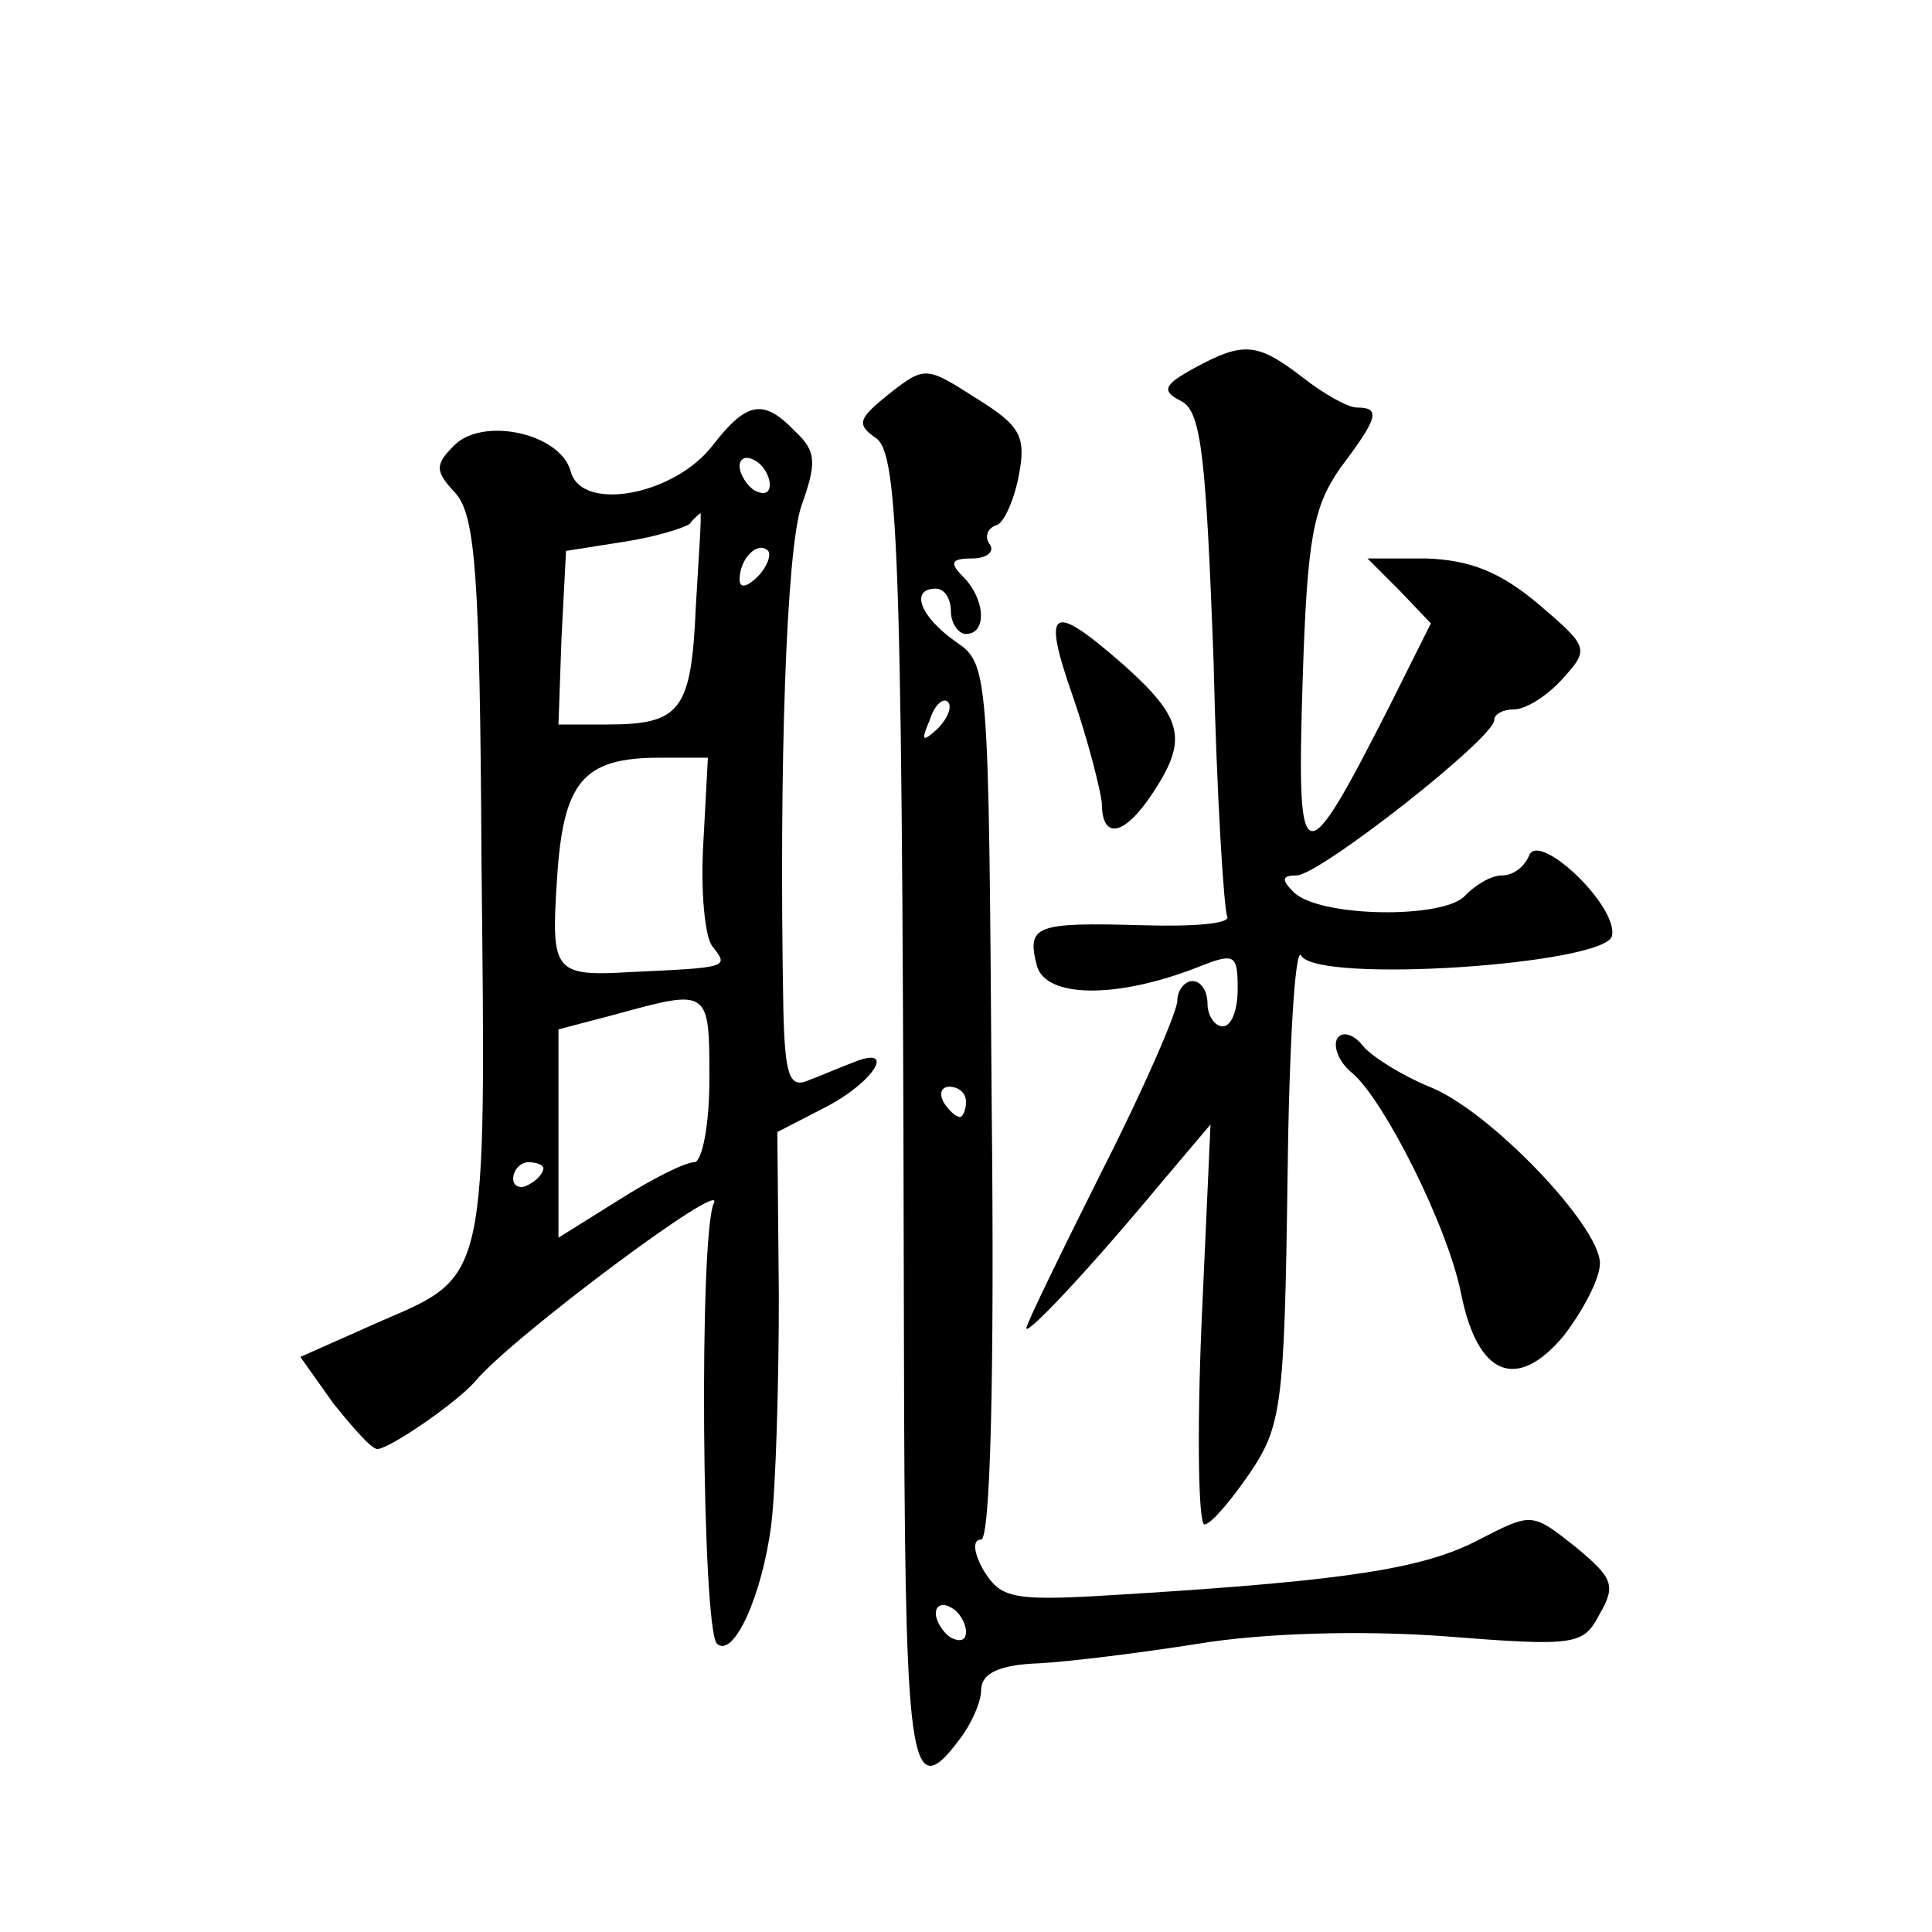
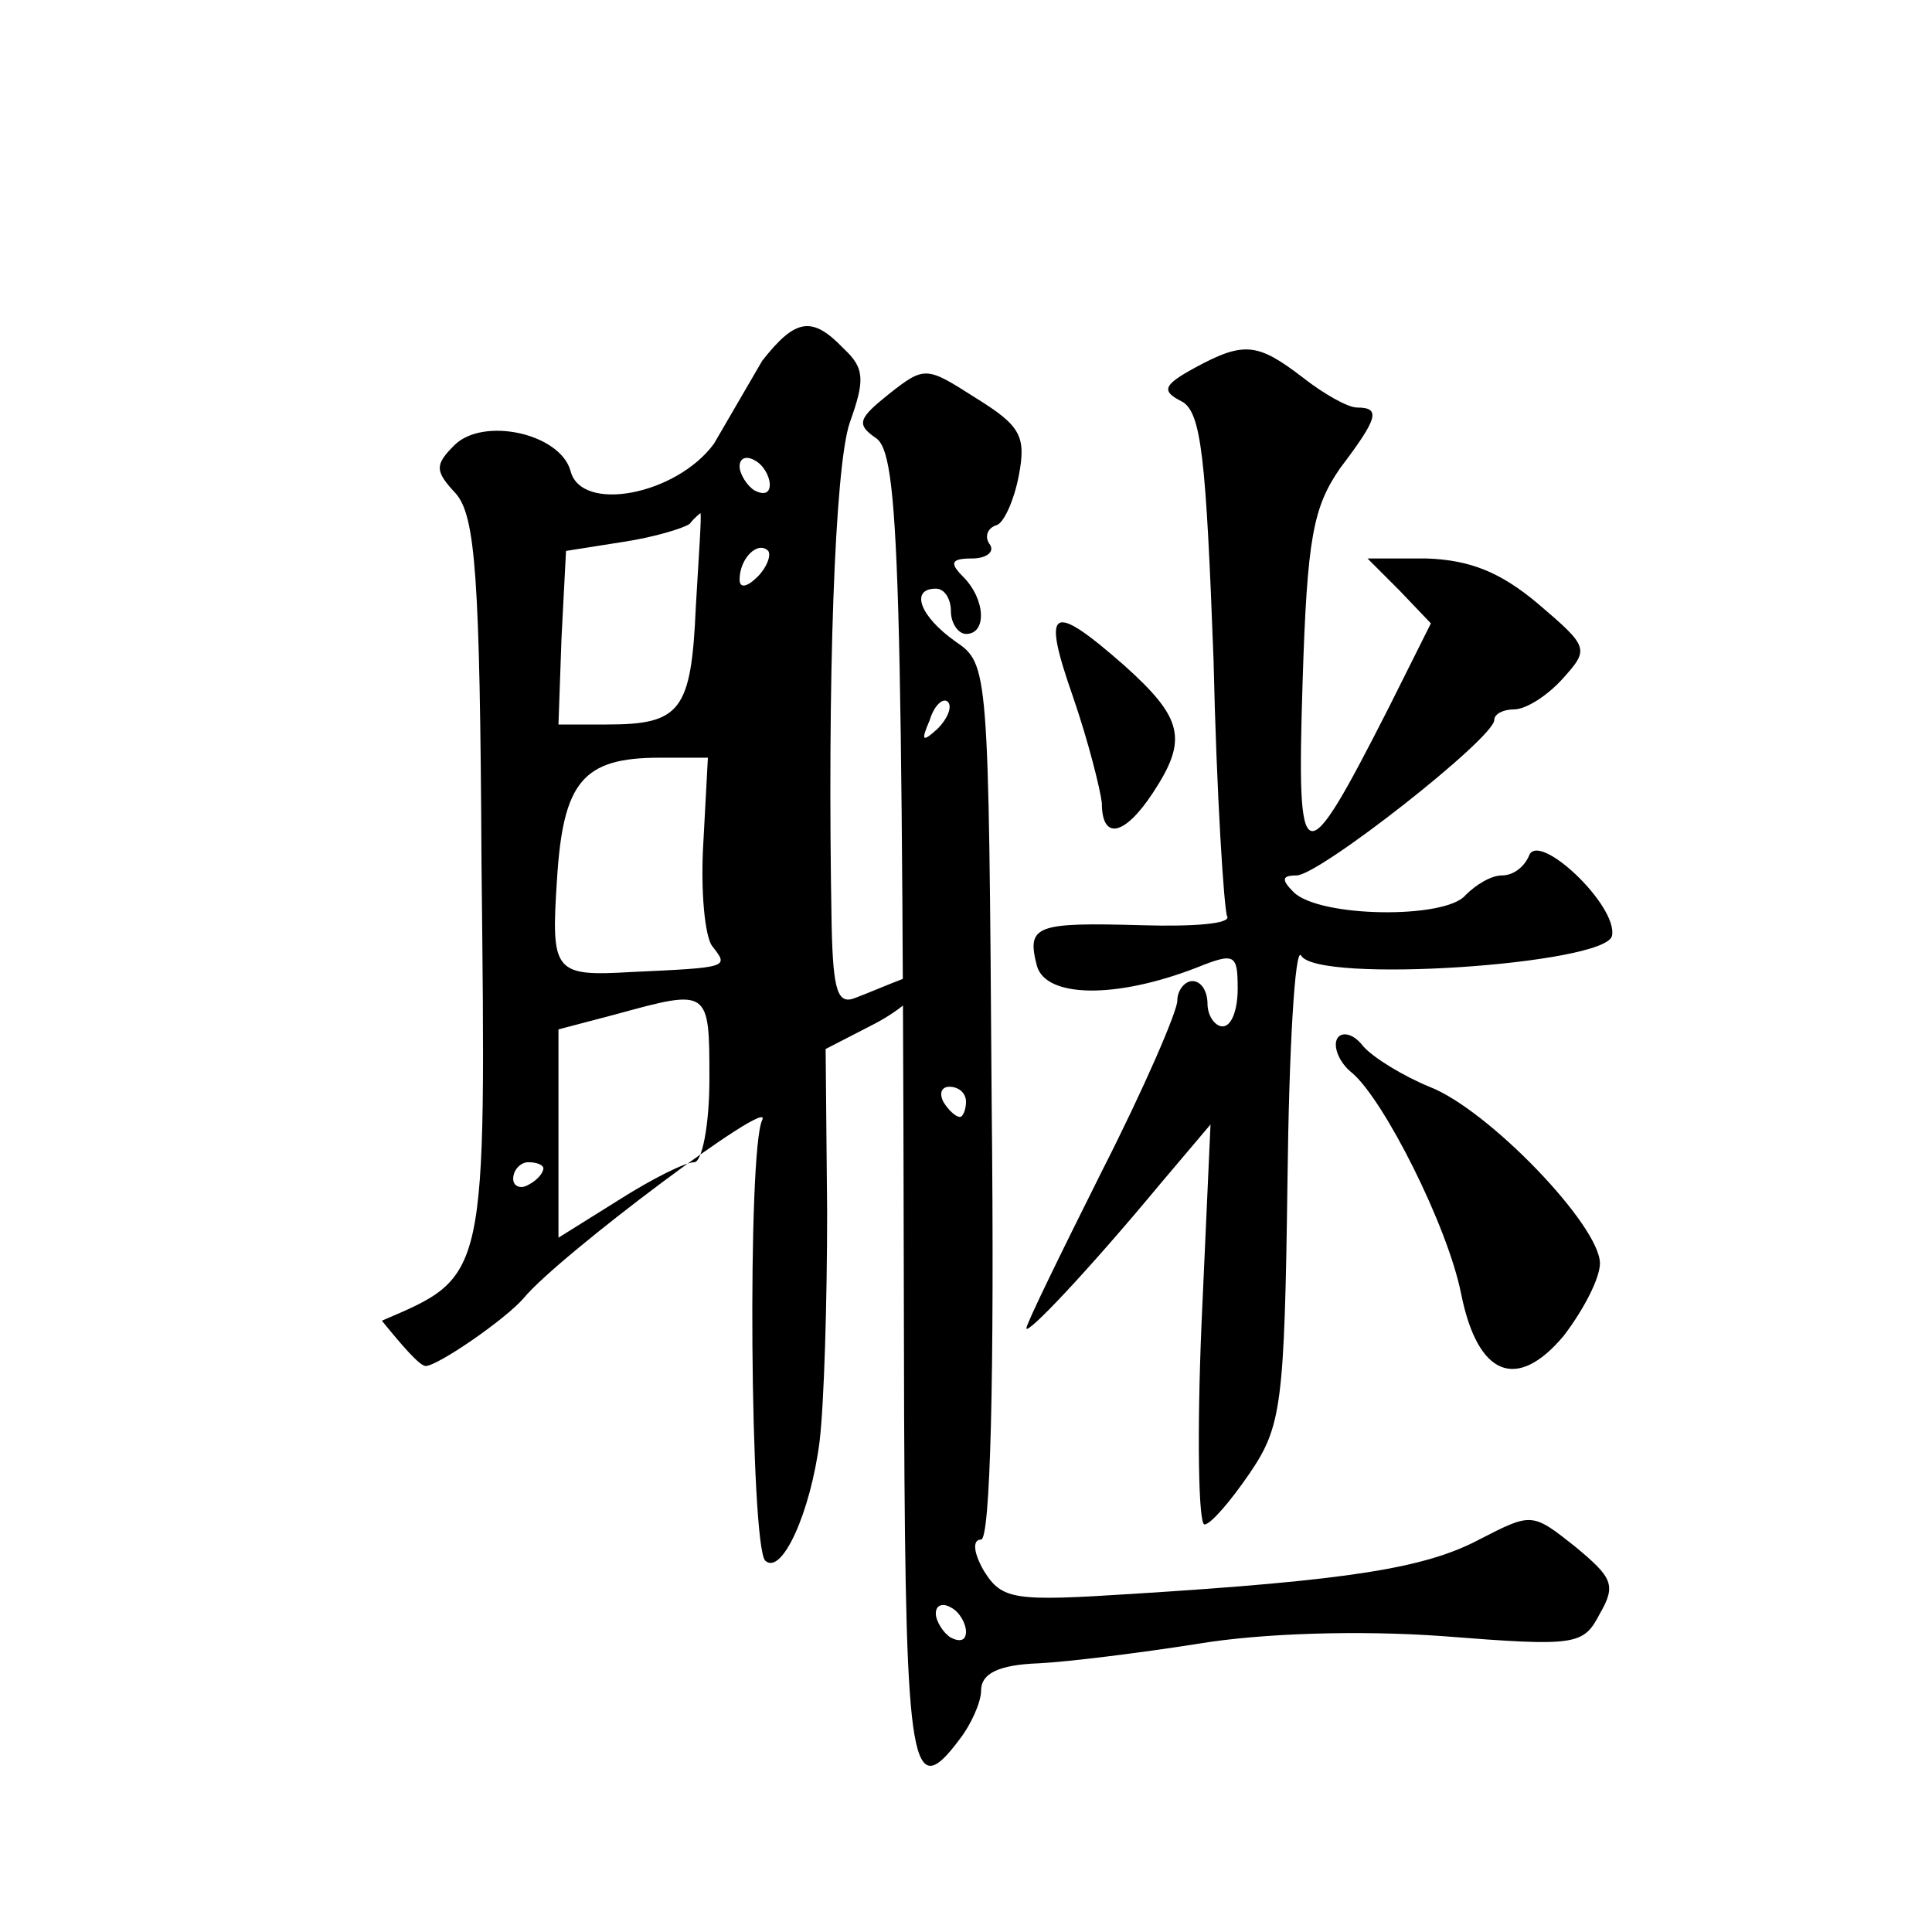
<svg xmlns="http://www.w3.org/2000/svg" version="1.0" width="128pt" height="128pt" viewBox="0 0 128 128" preserveAspectRatio="xMidYMid meet">
  <g transform="translate(0,128) scale(0.1,-0.1)" fill="#0" stroke="none">
-     <path d="M791 1036 c-20 -11 -22 -15 -8 -22 13 -7 16 -38 21 -171 2 -90 7 -166 9 -170 3 -5 -22 -7 -56 -6 -71 2 -77 0 -70 -27 6 -21 52 -22 106 -1 25 10 27 9 27 -14 0 -14 -4 -25 -10 -25 -5 0 -10 7 -10 15 0 8 -4 15 -10 15 -5 0 -10 -6 -10 -13 0 -7 -22 -58 -50 -113 -27 -54 -50 -101 -50 -104 0 -5 40 37 89 96 l33 39 -6 -133 c-3 -72 -2 -132 2 -132 4 0 17 15 30 34 21 31 23 45 25 194 1 88 5 155 9 149 10 -19 202 -6 206 13 4 20 -49 70 -55 53 -3 -7 -10 -13 -18 -13 -7 0 -17 -6 -24 -13 -13 -16 -97 -15 -114 2 -8 8 -8 11 2 11 15 0 131 91 131 103 0 4 6 7 13 7 8 0 22 9 32 20 18 20 18 21 -16 50 -25 21 -45 29 -74 30 l-39 0 21 -21 21 -22 -28 -56 c-57 -112 -61 -111 -57 17 3 96 7 116 25 142 25 33 27 40 11 40 -6 0 -22 9 -36 20 -30 23 -39 24 -72 6z M589 1019 c-20 -16 -22 -20 -9 -29 16 -10 18 -81 19 -647 1 -237 5 -258 37 -215 7 9 14 24 14 32 0 11 11 17 38 18 20 1 68 7 106 13 42 7 107 9 162 5 89 -7 93 -6 104 15 11 19 8 24 -16 44 -29 23 -29 23 -64 5 -36 -19 -86 -27 -230 -36 -78 -5 -86 -4 -98 15 -7 12 -8 21 -2 21 6 0 9 105 7 290 -2 288 -2 290 -24 305 -24 17 -30 35 -13 35 6 0 10 -7 10 -15 0 -8 5 -15 10 -15 14 0 13 23 -2 38 -9 9 -8 12 6 12 9 0 15 4 12 9 -4 5 -2 11 4 13 5 1 12 17 15 33 5 26 1 33 -28 51 -33 21 -34 22 -58 3z m32 -222 c-10 -9 -11 -8 -5 6 3 10 9 15 12 12 3 -3 0 -11 -7 -18z m19 -247 c0 -5 -2 -10 -4 -10 -3 0 -8 5 -11 10 -3 6 -1 10 4 10 6 0 11 -4 11 -10z m0 -351 c0 -6 -4 -7 -10 -4 -5 3 -10 11 -10 16 0 6 5 7 10 4 6 -3 10 -11 10 -16z M473 986 c-25 -34 -88 -46 -95 -18 -7 25 -58 36 -77 17 -13 -13 -13 -17 1 -32 13 -15 16 -55 17 -244 3 -278 4 -274 -66 -304 l-54 -24 22 -31 c13 -16 25 -30 29 -30 8 0 53 31 65 45 23 28 166 135 158 118 -10 -20 -8 -282 2 -292 11 -10 30 32 36 79 3 25 5 93 5 152 l-1 108 33 17 c32 17 46 41 17 29 -8 -3 -22 -9 -30 -12 -12 -5 -15 4 -16 47 -3 162 2 305 12 334 10 28 10 36 -4 49 -21 22 -32 20 -54 -8z m37 -27 c0 -6 -4 -7 -10 -4 -5 3 -10 11 -10 16 0 6 5 7 10 4 6 -3 10 -11 10 -16z m-49 -81 c-3 -69 -10 -78 -59 -78 l-32 0 2 57 3 58 38 6 c20 3 40 9 44 12 3 4 7 7 7 7 1 0 -1 -28 -3 -62z m41 20 c-7 -7 -12 -8 -12 -2 0 14 12 26 19 19 2 -3 -1 -11 -7 -17z m-36 -176 c-2 -32 1 -63 6 -69 11 -14 11 -14 -54 -17 -51 -3 -53 0 -49 61 4 65 17 81 68 81 l32 0 -3 -56z m4 -157 c0 -31 -5 -55 -10 -55 -6 0 -28 -11 -50 -25 l-40 -25 0 69 0 69 38 10 c62 17 62 17 62 -43z m-110 -59 c0 -3 -4 -8 -10 -11 -5 -3 -10 -1 -10 4 0 6 5 11 10 11 6 0 10 -2 10 -4z M711 818 c10 -29 18 -61 19 -70 0 -25 15 -22 34 7 23 35 20 49 -19 84 -49 43 -55 39 -34 -21z M886 592 c-3 -5 1 -16 10 -23 21 -18 63 -101 72 -146 11 -55 37 -65 68 -28 13 17 24 38 24 48 0 25 -74 102 -113 117 -17 7 -37 19 -44 27 -6 8 -14 10 -17 5z" />
+     <path d="M791 1036 c-20 -11 -22 -15 -8 -22 13 -7 16 -38 21 -171 2 -90 7 -166 9 -170 3 -5 -22 -7 -56 -6 -71 2 -77 0 -70 -27 6 -21 52 -22 106 -1 25 10 27 9 27 -14 0 -14 -4 -25 -10 -25 -5 0 -10 7 -10 15 0 8 -4 15 -10 15 -5 0 -10 -6 -10 -13 0 -7 -22 -58 -50 -113 -27 -54 -50 -101 -50 -104 0 -5 40 37 89 96 l33 39 -6 -133 c-3 -72 -2 -132 2 -132 4 0 17 15 30 34 21 31 23 45 25 194 1 88 5 155 9 149 10 -19 202 -6 206 13 4 20 -49 70 -55 53 -3 -7 -10 -13 -18 -13 -7 0 -17 -6 -24 -13 -13 -16 -97 -15 -114 2 -8 8 -8 11 2 11 15 0 131 91 131 103 0 4 6 7 13 7 8 0 22 9 32 20 18 20 18 21 -16 50 -25 21 -45 29 -74 30 l-39 0 21 -21 21 -22 -28 -56 c-57 -112 -61 -111 -57 17 3 96 7 116 25 142 25 33 27 40 11 40 -6 0 -22 9 -36 20 -30 23 -39 24 -72 6z M589 1019 c-20 -16 -22 -20 -9 -29 16 -10 18 -81 19 -647 1 -237 5 -258 37 -215 7 9 14 24 14 32 0 11 11 17 38 18 20 1 68 7 106 13 42 7 107 9 162 5 89 -7 93 -6 104 15 11 19 8 24 -16 44 -29 23 -29 23 -64 5 -36 -19 -86 -27 -230 -36 -78 -5 -86 -4 -98 15 -7 12 -8 21 -2 21 6 0 9 105 7 290 -2 288 -2 290 -24 305 -24 17 -30 35 -13 35 6 0 10 -7 10 -15 0 -8 5 -15 10 -15 14 0 13 23 -2 38 -9 9 -8 12 6 12 9 0 15 4 12 9 -4 5 -2 11 4 13 5 1 12 17 15 33 5 26 1 33 -28 51 -33 21 -34 22 -58 3z m32 -222 c-10 -9 -11 -8 -5 6 3 10 9 15 12 12 3 -3 0 -11 -7 -18z m19 -247 c0 -5 -2 -10 -4 -10 -3 0 -8 5 -11 10 -3 6 -1 10 4 10 6 0 11 -4 11 -10z m0 -351 c0 -6 -4 -7 -10 -4 -5 3 -10 11 -10 16 0 6 5 7 10 4 6 -3 10 -11 10 -16z M473 986 c-25 -34 -88 -46 -95 -18 -7 25 -58 36 -77 17 -13 -13 -13 -17 1 -32 13 -15 16 -55 17 -244 3 -278 4 -274 -66 -304 c13 -16 25 -30 29 -30 8 0 53 31 65 45 23 28 166 135 158 118 -10 -20 -8 -282 2 -292 11 -10 30 32 36 79 3 25 5 93 5 152 l-1 108 33 17 c32 17 46 41 17 29 -8 -3 -22 -9 -30 -12 -12 -5 -15 4 -16 47 -3 162 2 305 12 334 10 28 10 36 -4 49 -21 22 -32 20 -54 -8z m37 -27 c0 -6 -4 -7 -10 -4 -5 3 -10 11 -10 16 0 6 5 7 10 4 6 -3 10 -11 10 -16z m-49 -81 c-3 -69 -10 -78 -59 -78 l-32 0 2 57 3 58 38 6 c20 3 40 9 44 12 3 4 7 7 7 7 1 0 -1 -28 -3 -62z m41 20 c-7 -7 -12 -8 -12 -2 0 14 12 26 19 19 2 -3 -1 -11 -7 -17z m-36 -176 c-2 -32 1 -63 6 -69 11 -14 11 -14 -54 -17 -51 -3 -53 0 -49 61 4 65 17 81 68 81 l32 0 -3 -56z m4 -157 c0 -31 -5 -55 -10 -55 -6 0 -28 -11 -50 -25 l-40 -25 0 69 0 69 38 10 c62 17 62 17 62 -43z m-110 -59 c0 -3 -4 -8 -10 -11 -5 -3 -10 -1 -10 4 0 6 5 11 10 11 6 0 10 -2 10 -4z M711 818 c10 -29 18 -61 19 -70 0 -25 15 -22 34 7 23 35 20 49 -19 84 -49 43 -55 39 -34 -21z M886 592 c-3 -5 1 -16 10 -23 21 -18 63 -101 72 -146 11 -55 37 -65 68 -28 13 17 24 38 24 48 0 25 -74 102 -113 117 -17 7 -37 19 -44 27 -6 8 -14 10 -17 5z" />
  </g>
</svg>